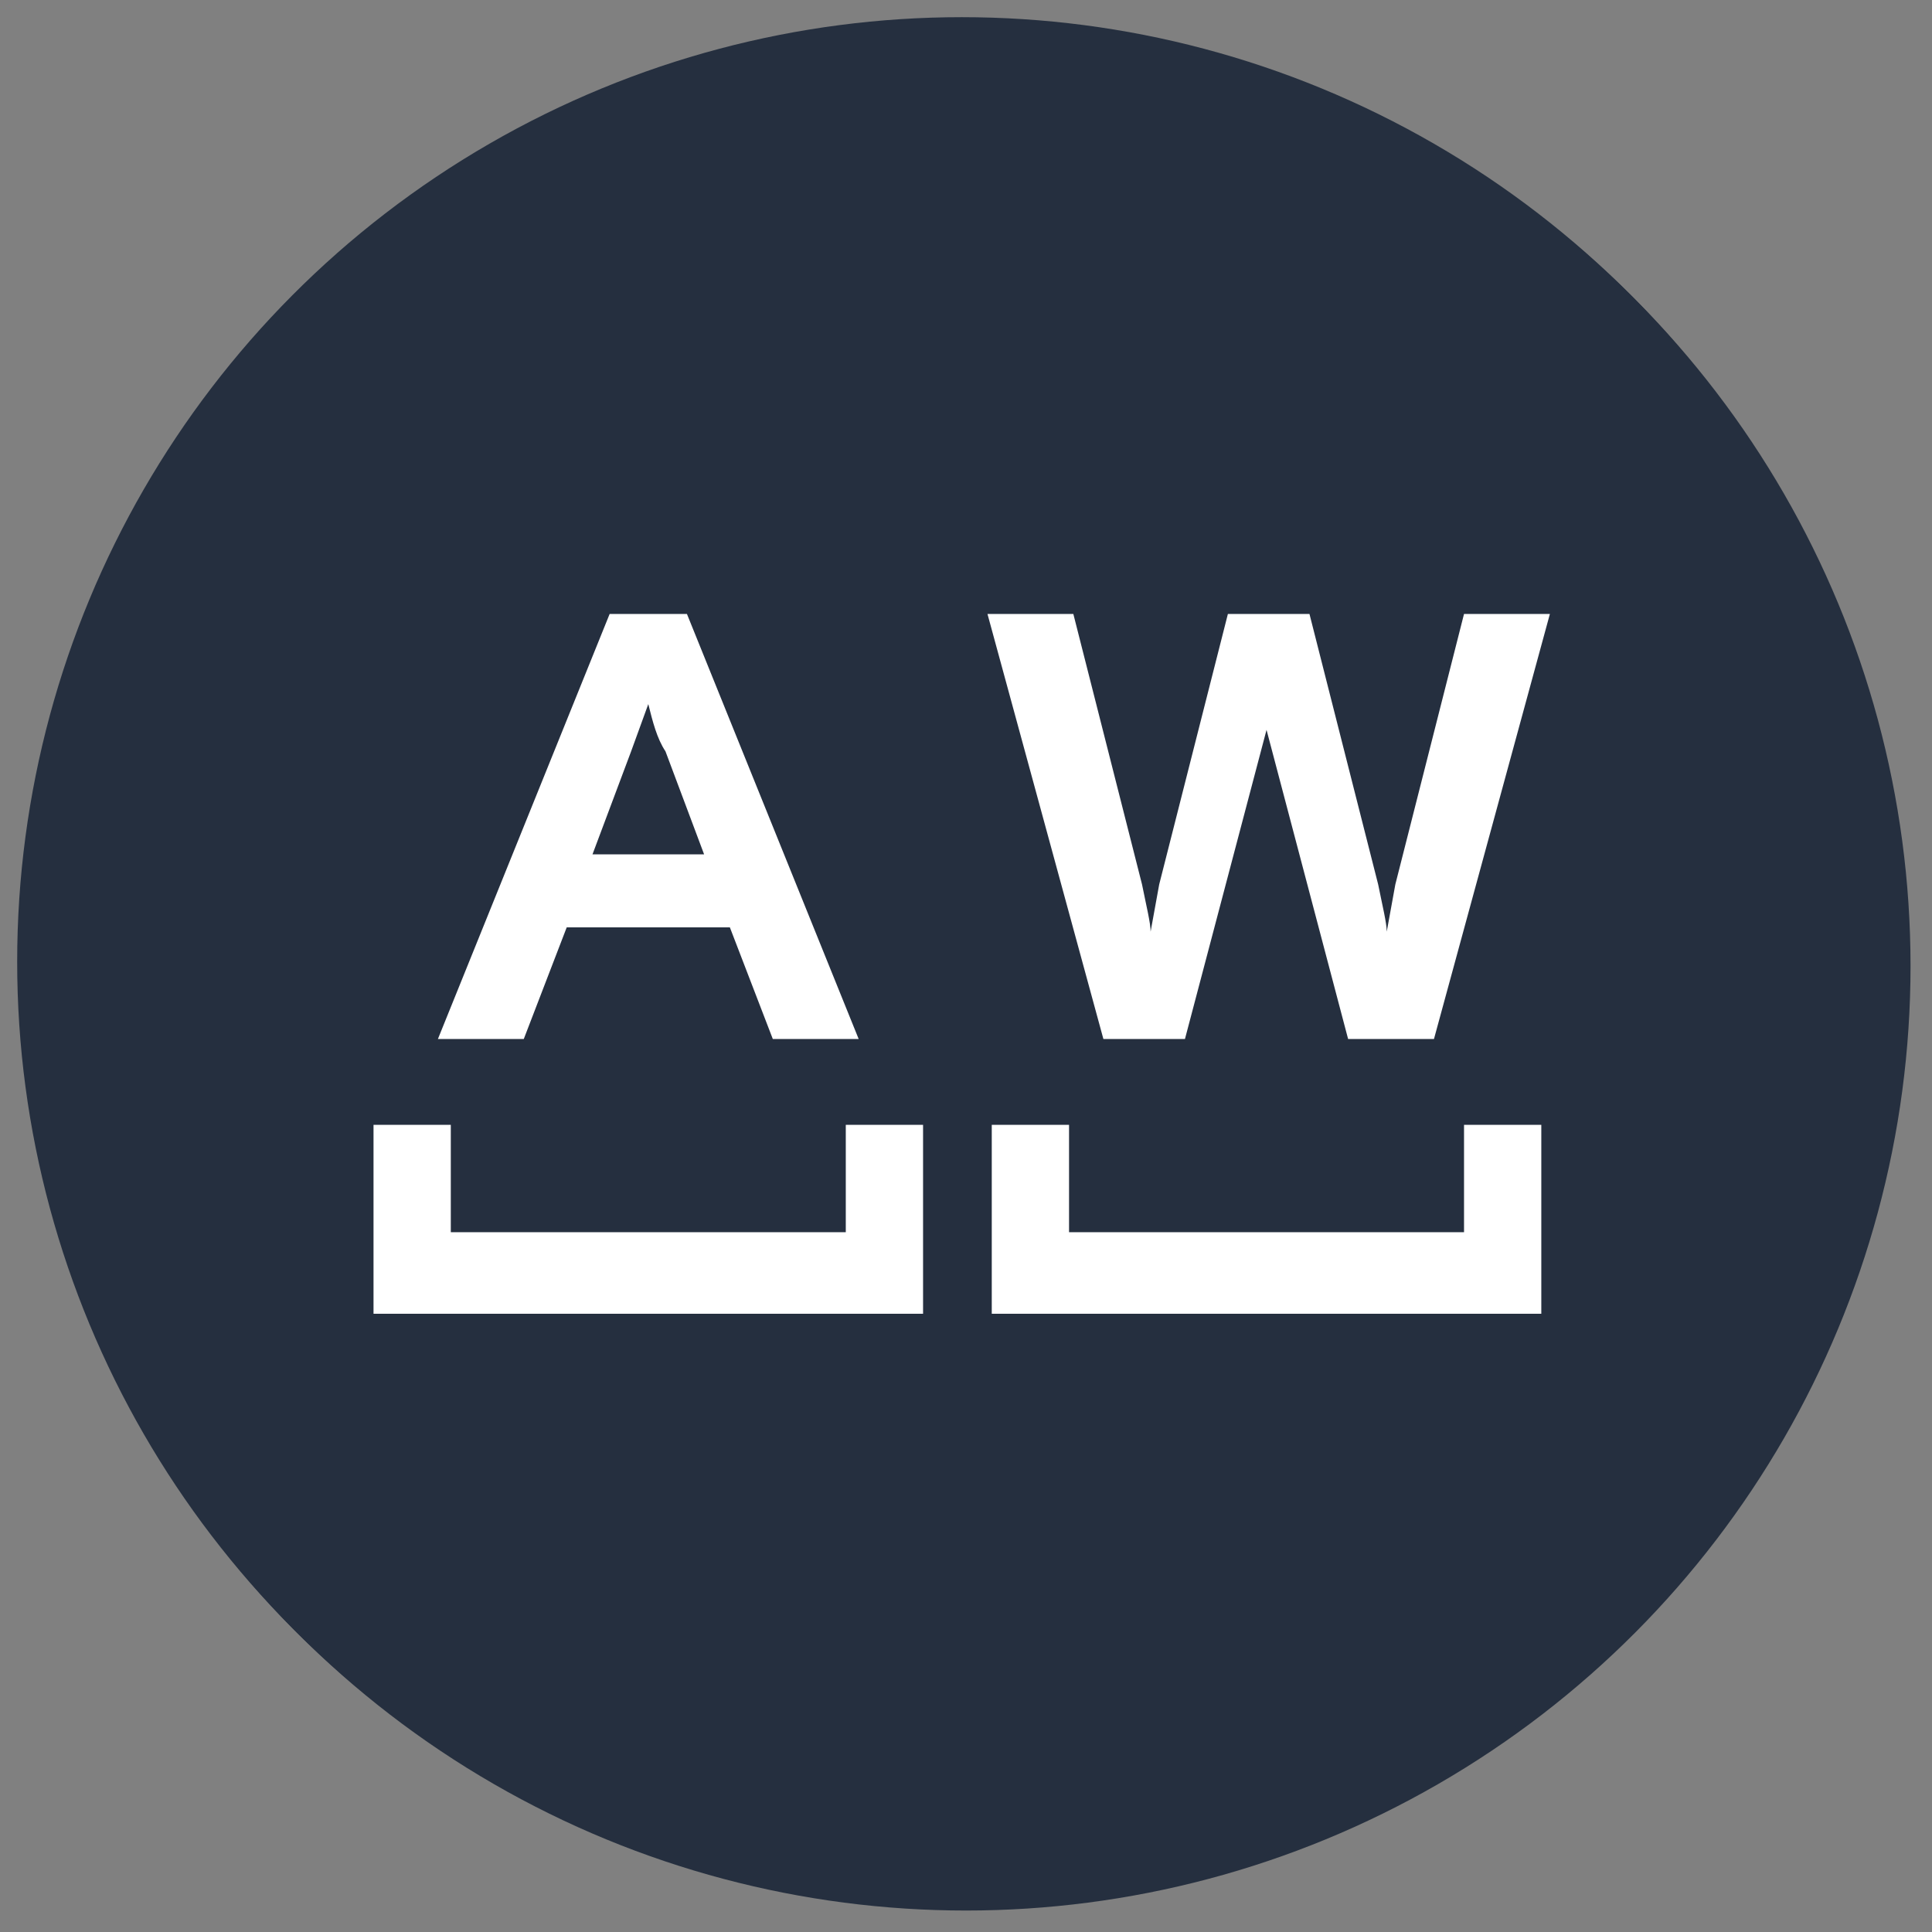
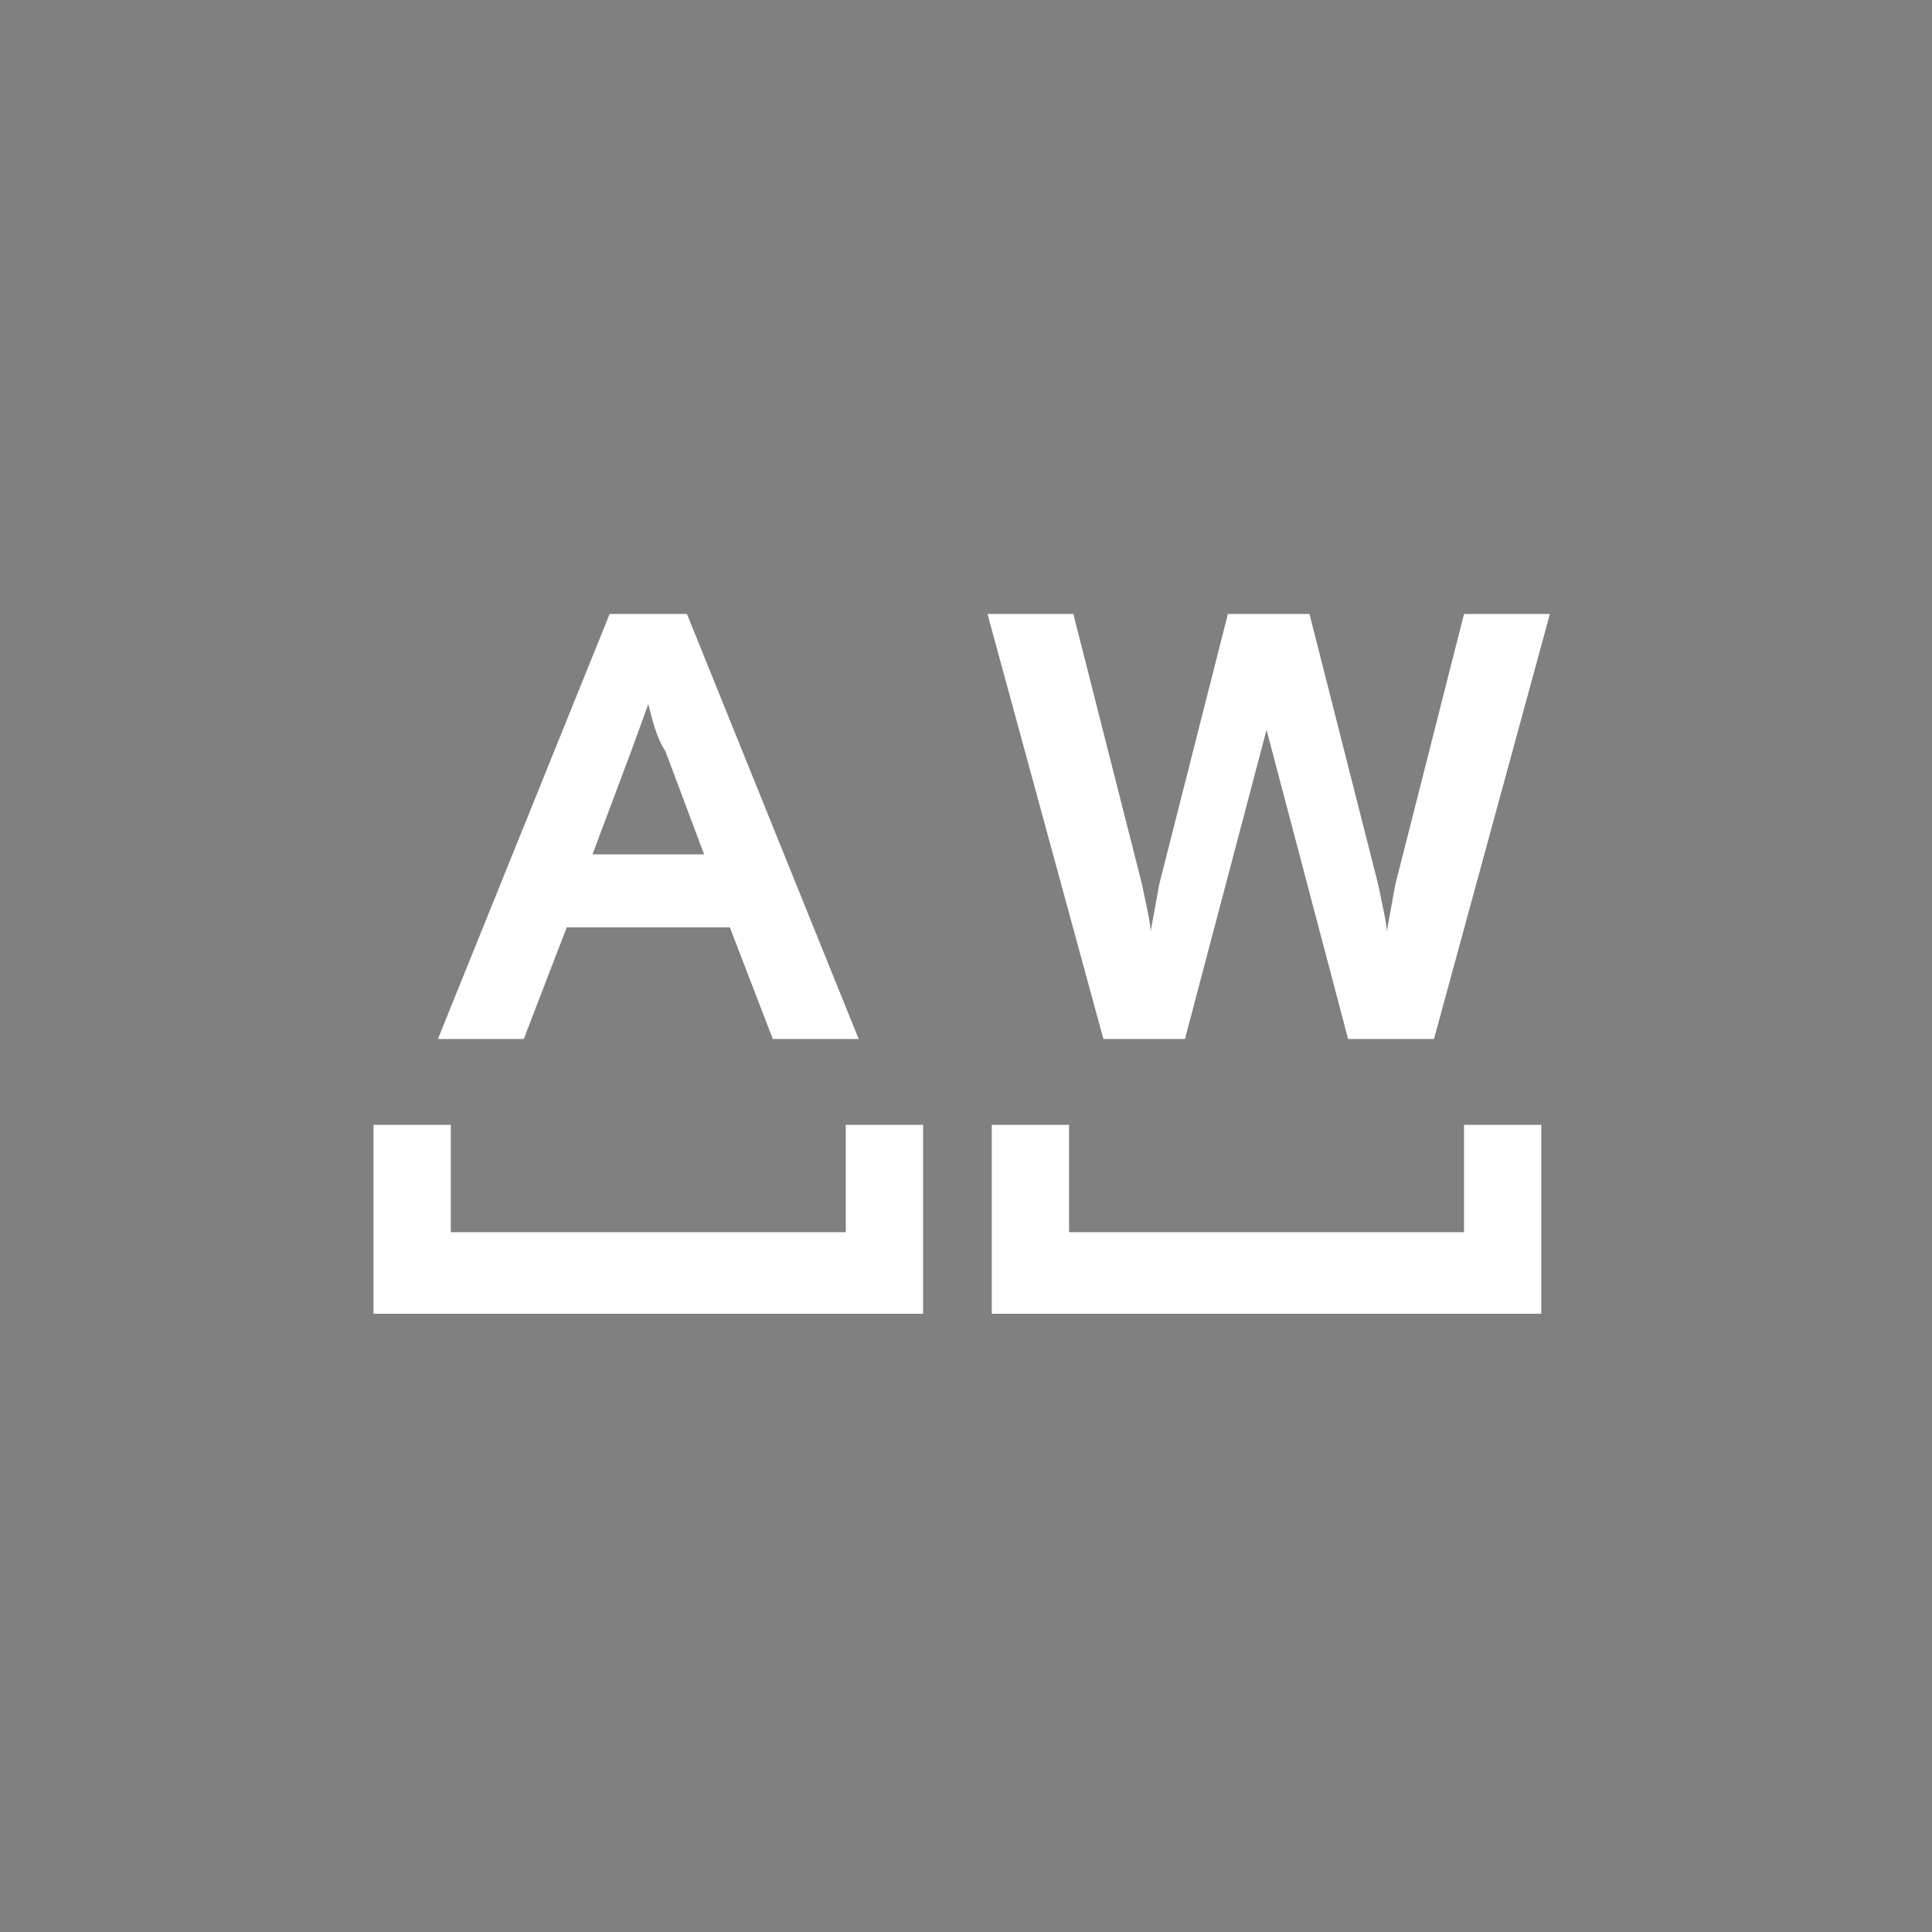
<svg xmlns="http://www.w3.org/2000/svg" id="Слой_1" viewBox="0 0 45 45">
  <rect x="0" y="0" width="45" height="45" fill="#808080" stroke="none" />
  <style>.st0{fill:#252f3f}</style>
-   <circle class="st0" cx="22.5" cy="22.5" r="22" />
-   <circle class="st0" cx="22.4" cy="22.4" r="22" />
  <path d="M19.7 28.7h-9.2v-2.5H8.7v4.4h12.8v-4.4h-1.8zm-6.5-7.1H17l1 2.6h2l-4-9.9h-1.8l-4 9.9h2l1-2.6zm1.5-4.1.4-1.1c.1.4.2.8.4 1.1l.9 2.4h-2.6l.9-2.4zm19.4 11.2h-9.2v-2.5h-1.8v4.4h12.8v-4.4h-1.8zm-6.5-4.5 1.9-7.2 1.9 7.2h2l2.7-9.9h-2l-1.6 6.3-.2 1.1c0-.2-.1-.6-.2-1.1l-1.6-6.3h-1.9L27 20.6l-.2 1.1c0-.2-.1-.6-.2-1.1L25 14.3h-2l2.7 9.9h1.9z" style="fill:#fff" />
</svg>